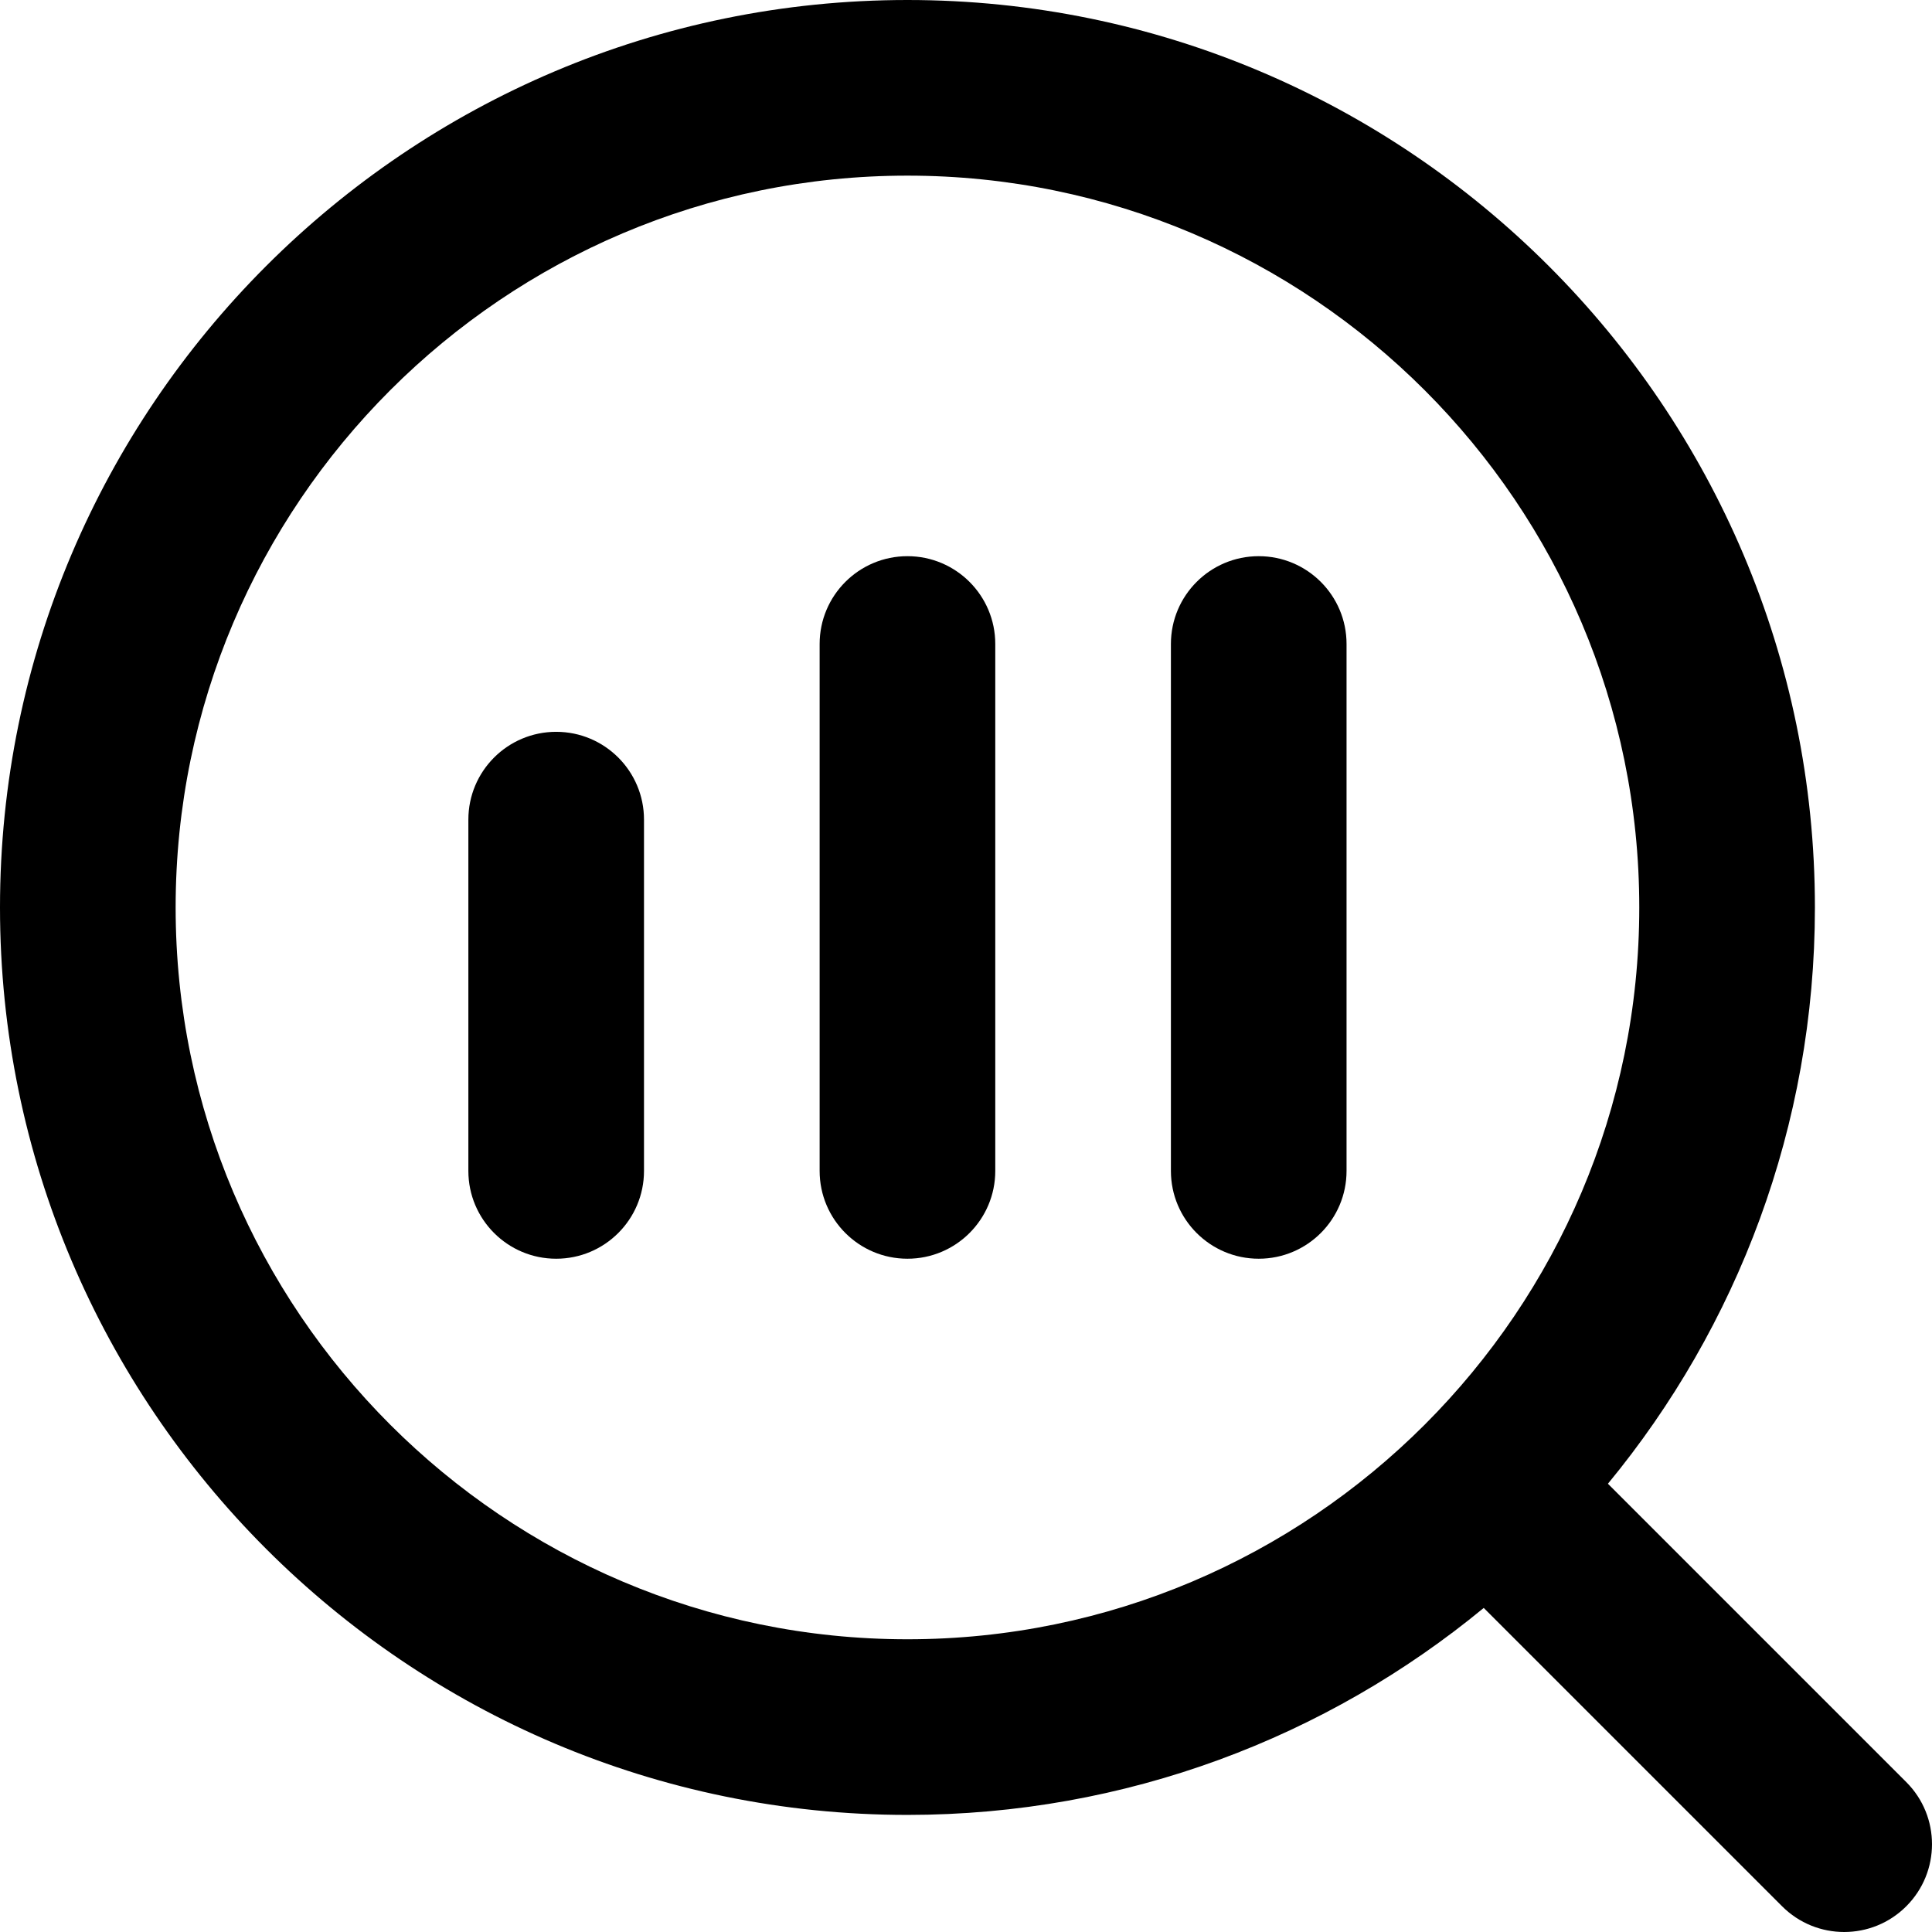
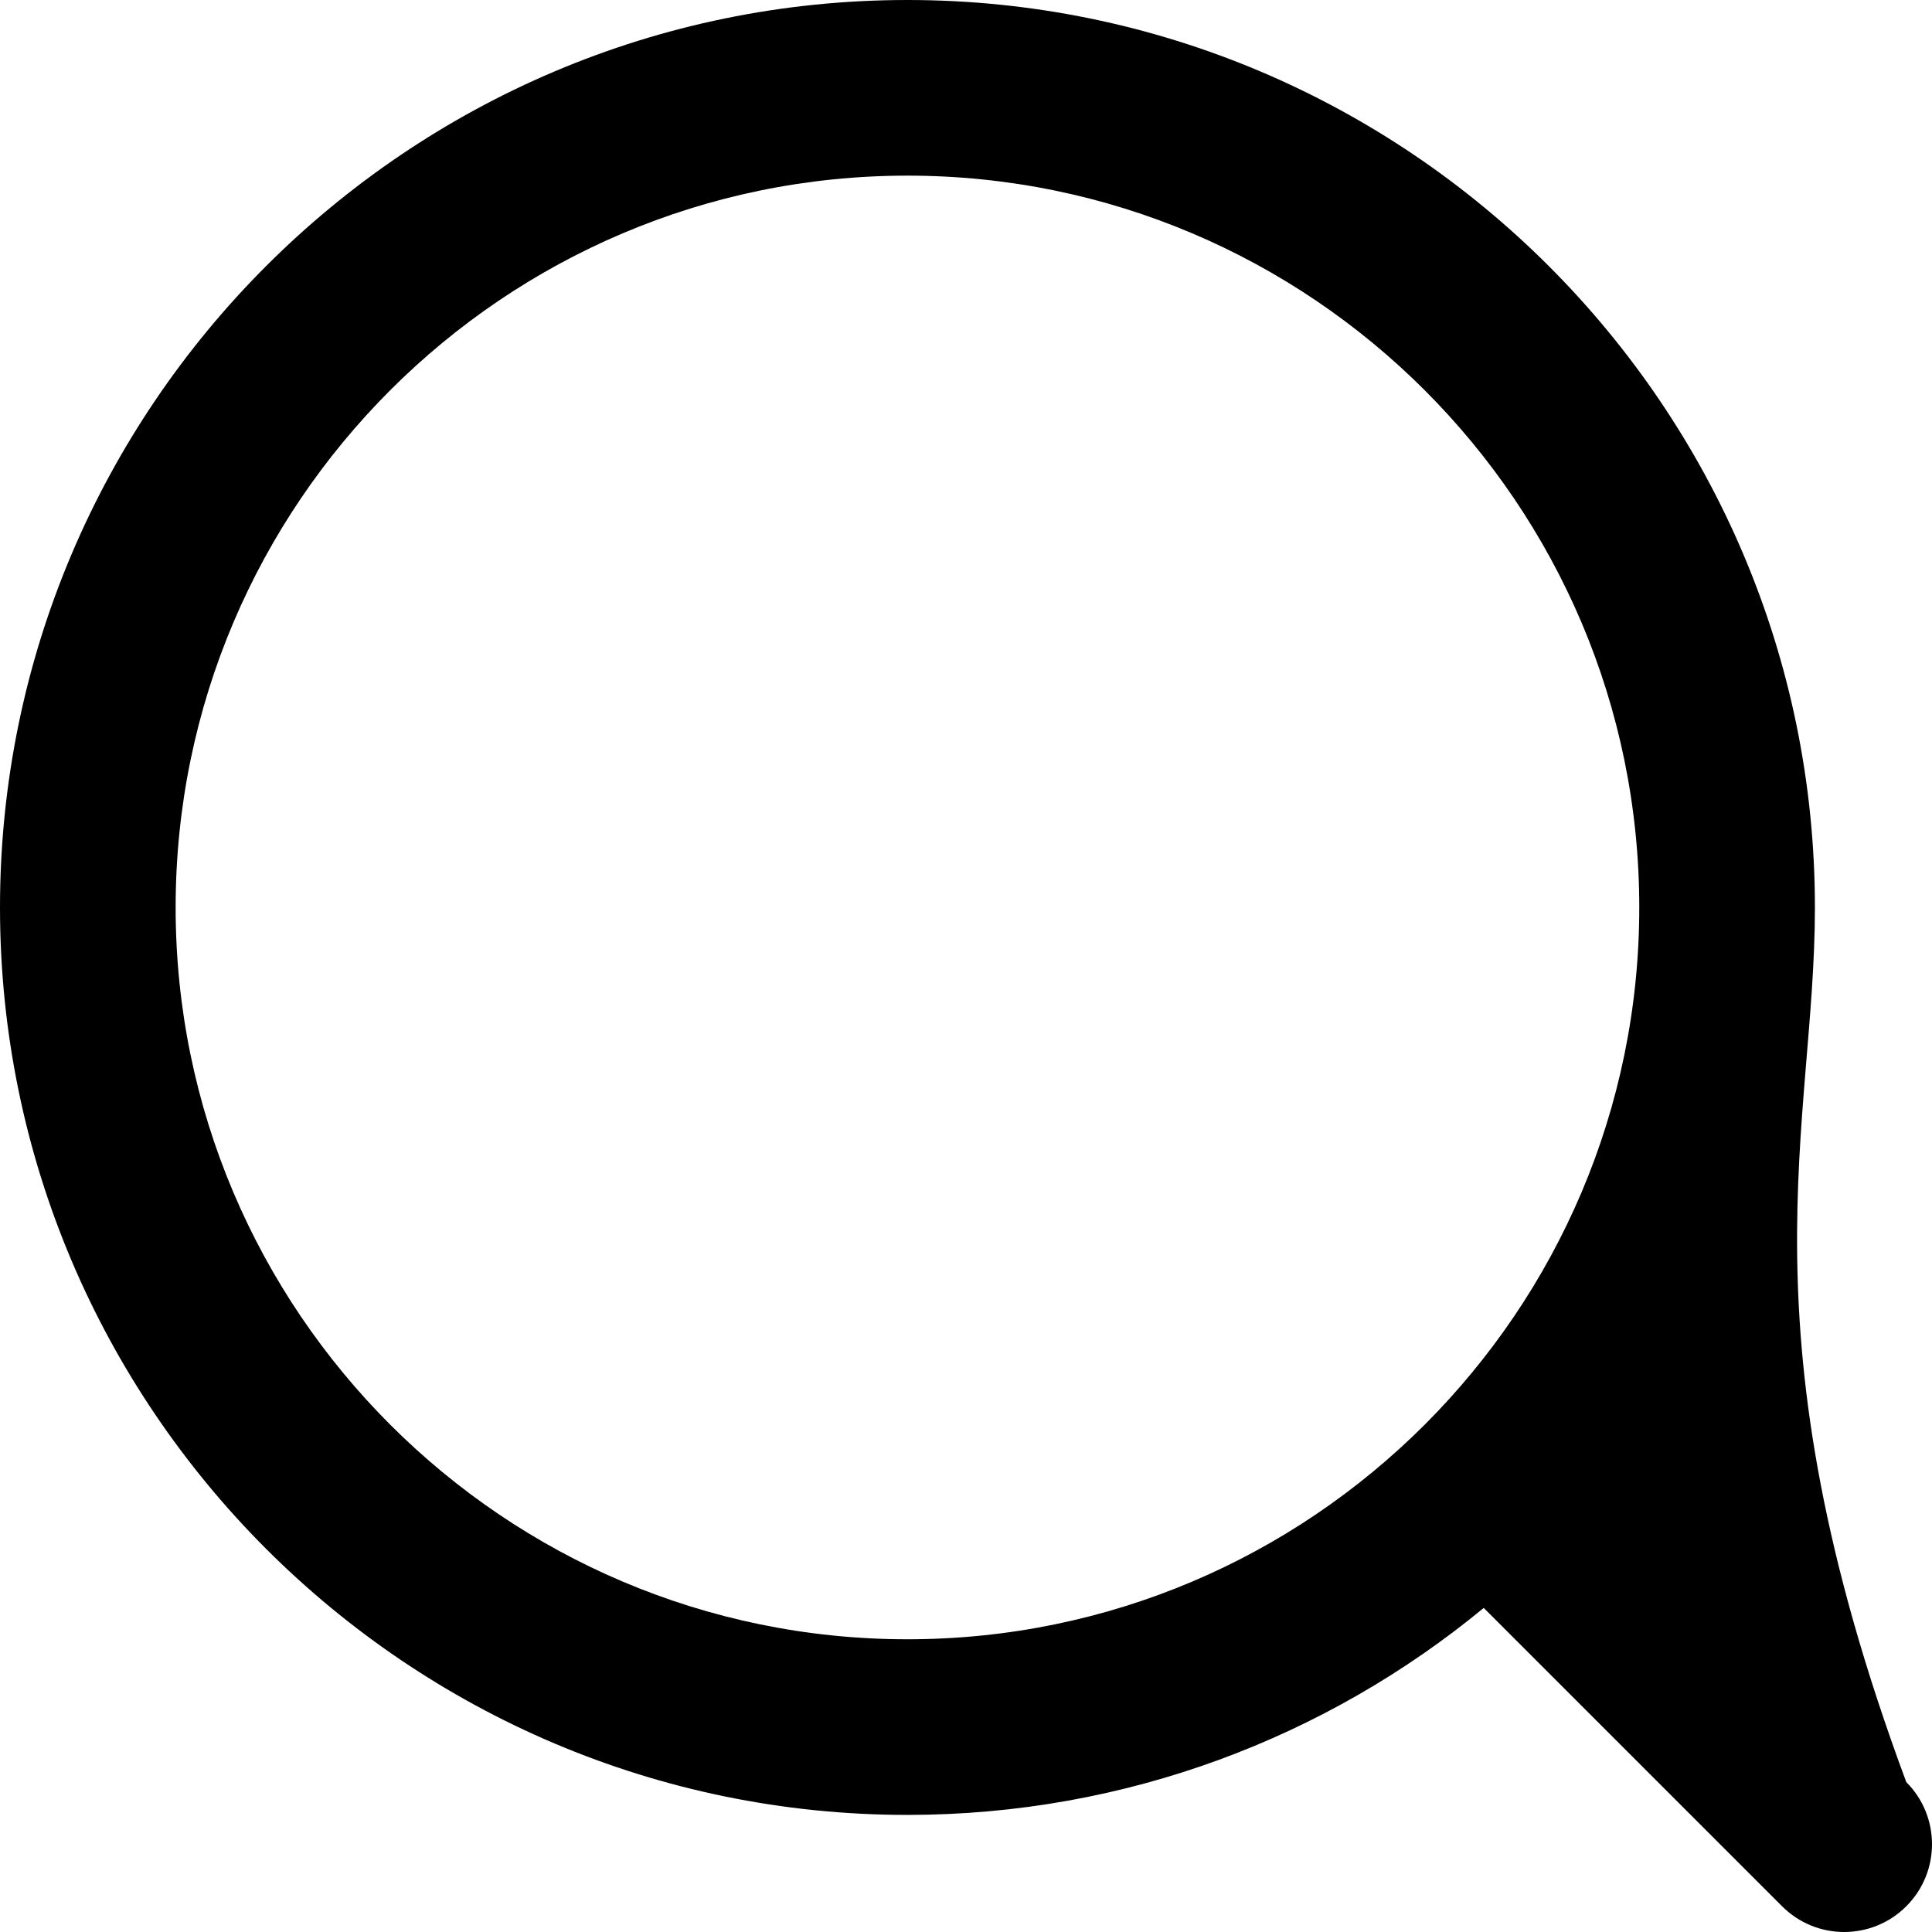
<svg xmlns="http://www.w3.org/2000/svg" x="0px" y="0px" viewBox="0 0 330 330" xml:space="preserve">
-   <path d="M215,95c-8.285,0-15,6.716-15,15v90c0,8.284,6.715,15,15,15c8.283,0,15-6.716,15-15v-90C230,101.716,223.283,95,215,95z" />
-   <path d="M155,95c-8.285,0-15,6.716-15,15v90c0,8.284,6.715,15,15,15c8.283,0,15-6.716,15-15v-90C170,101.716,163.283,95,155,95z" />
-   <path d="M95,125c-8.285,0-15,6.716-15,15v60c0,8.284,6.715,15,15,15c8.283,0,15-6.716,15-15v-60C110,131.716,103.283,125,95,125z" />
-   <path d="M325.607,304.394l-50.961-50.961C296.725,226.645,310,192.344,310,155C310,69.533,240.467,0,155,0C69.532,0,0,69.533,0,155   s69.532,155,155,155c37.344,0,71.644-13.276,98.434-35.354l50.961,50.961C307.322,328.535,311.162,330,315,330   c3.84,0,7.678-1.465,10.607-4.394C331.465,319.748,331.465,310.252,325.607,304.394z M30,155C30,86.075,86.074,30,155,30   s125,56.075,125,125s-56.074,125-125,125S30,223.926,30,155z" />
+   <path d="M325.607,304.394C296.725,226.645,310,192.344,310,155C310,69.533,240.467,0,155,0C69.532,0,0,69.533,0,155   s69.532,155,155,155c37.344,0,71.644-13.276,98.434-35.354l50.961,50.961C307.322,328.535,311.162,330,315,330   c3.84,0,7.678-1.465,10.607-4.394C331.465,319.748,331.465,310.252,325.607,304.394z M30,155C30,86.075,86.074,30,155,30   s125,56.075,125,125s-56.074,125-125,125S30,223.926,30,155z" />
</svg>